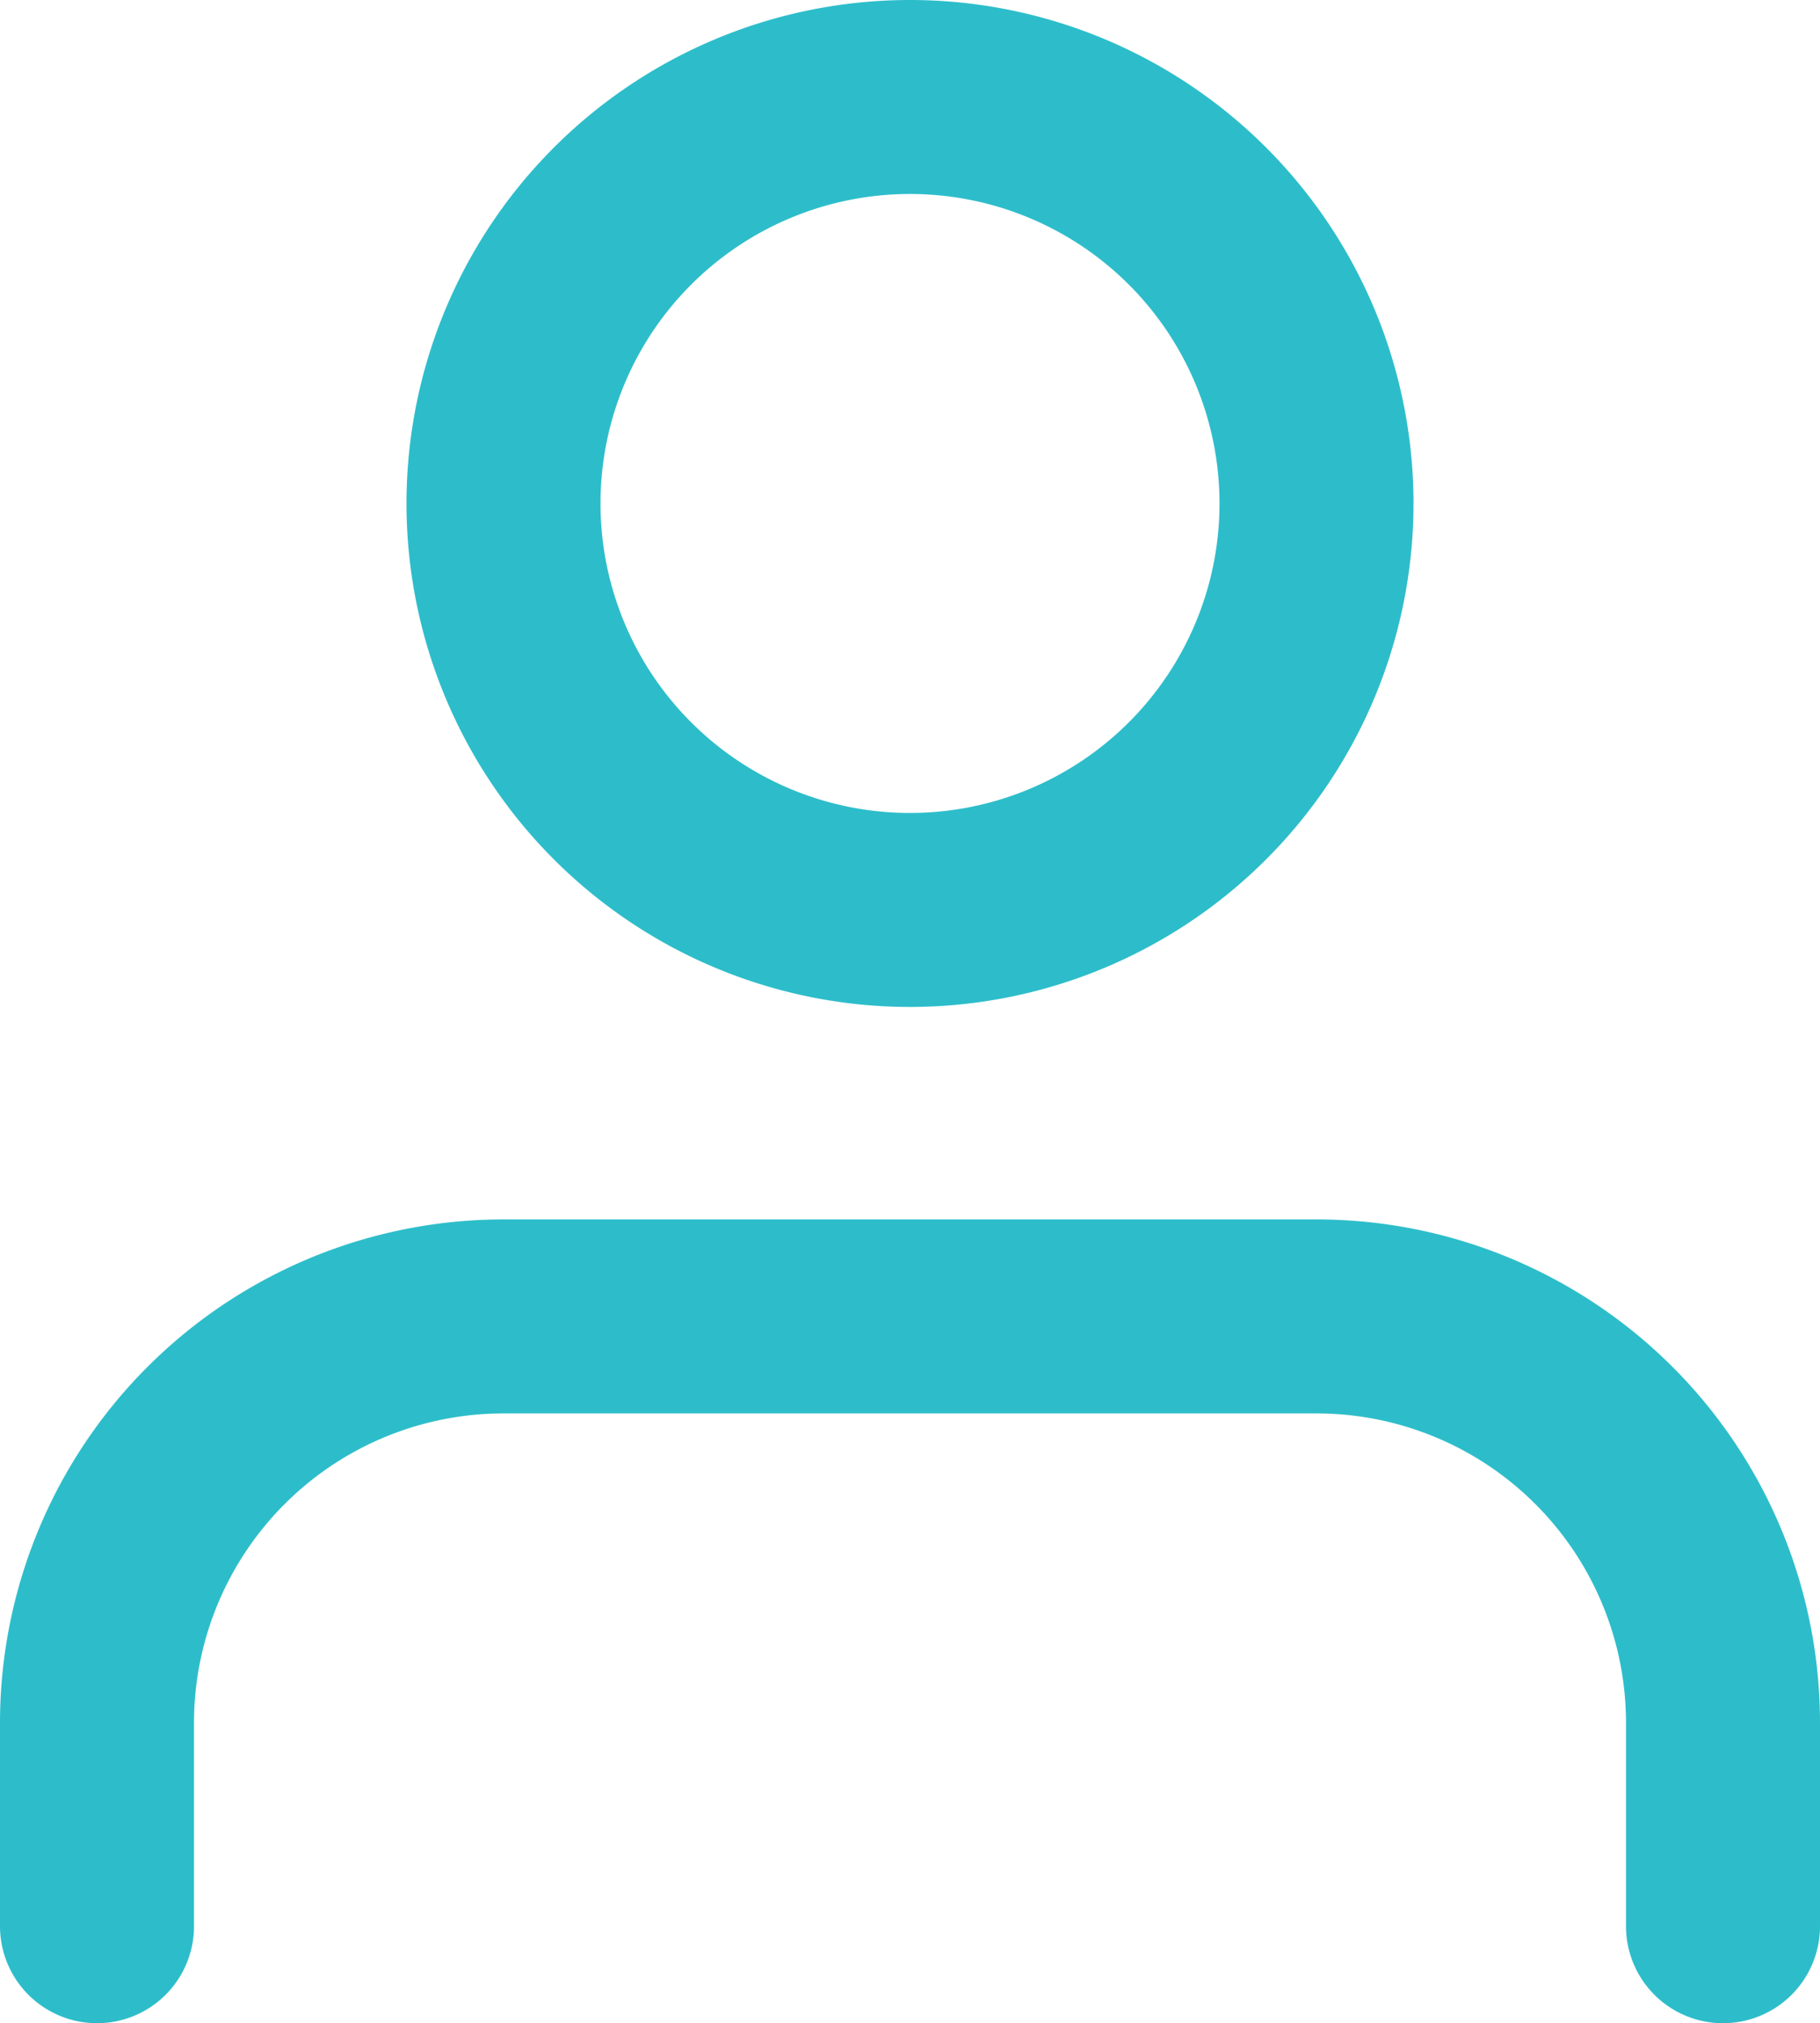
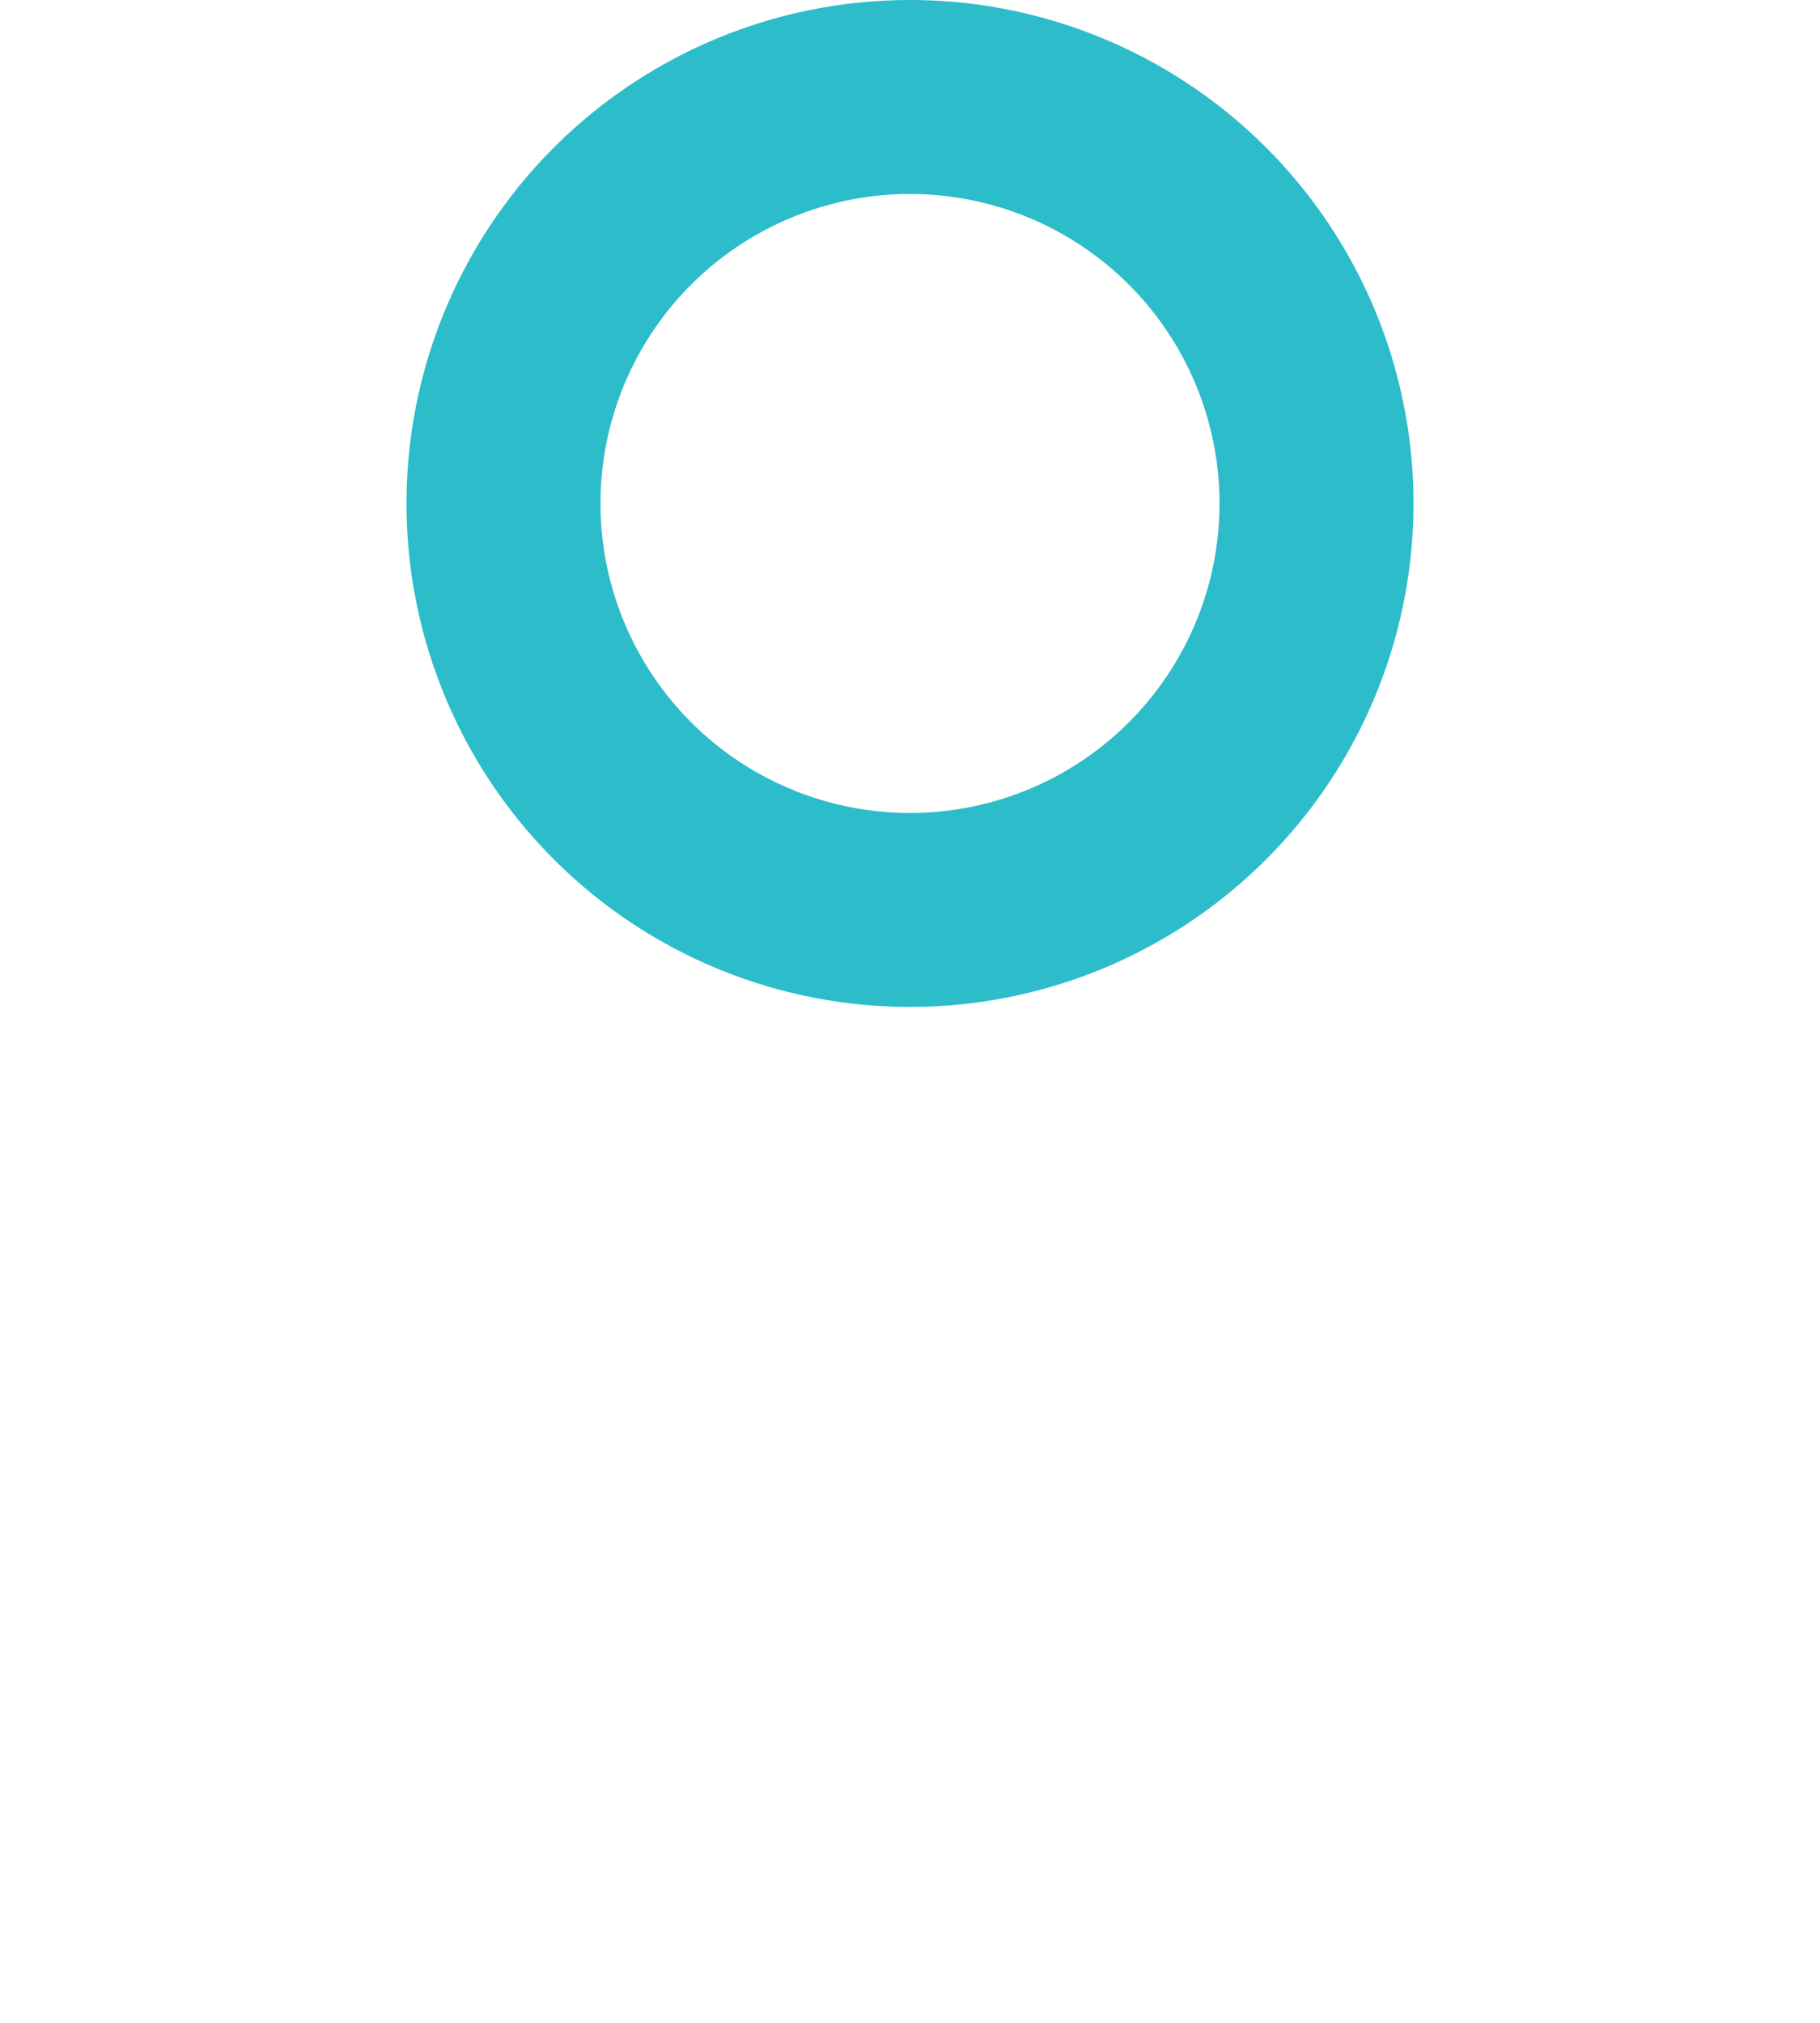
<svg xmlns="http://www.w3.org/2000/svg" width="14.072" height="15.644" viewBox="0 0 14.072 15.644">
  <defs>
    <style>.a{fill:none;stroke:#2dbdca;stroke-linecap:round;stroke-linejoin:round;stroke-width:1.5px;}</style>
  </defs>
  <g transform="translate(0.75 0.75)">
-     <path class="a" d="M18.572,27.215V25.643A3.143,3.143,0,0,0,15.429,22.5H9.143A3.143,3.143,0,0,0,6,25.643v1.572" transform="translate(-6 -13.071)" />
    <path class="a" d="M18.286,7.643A3.143,3.143,0,1,1,15.143,4.5,3.143,3.143,0,0,1,18.286,7.643Z" transform="translate(-8.857 -4.5)" />
  </g>
</svg>